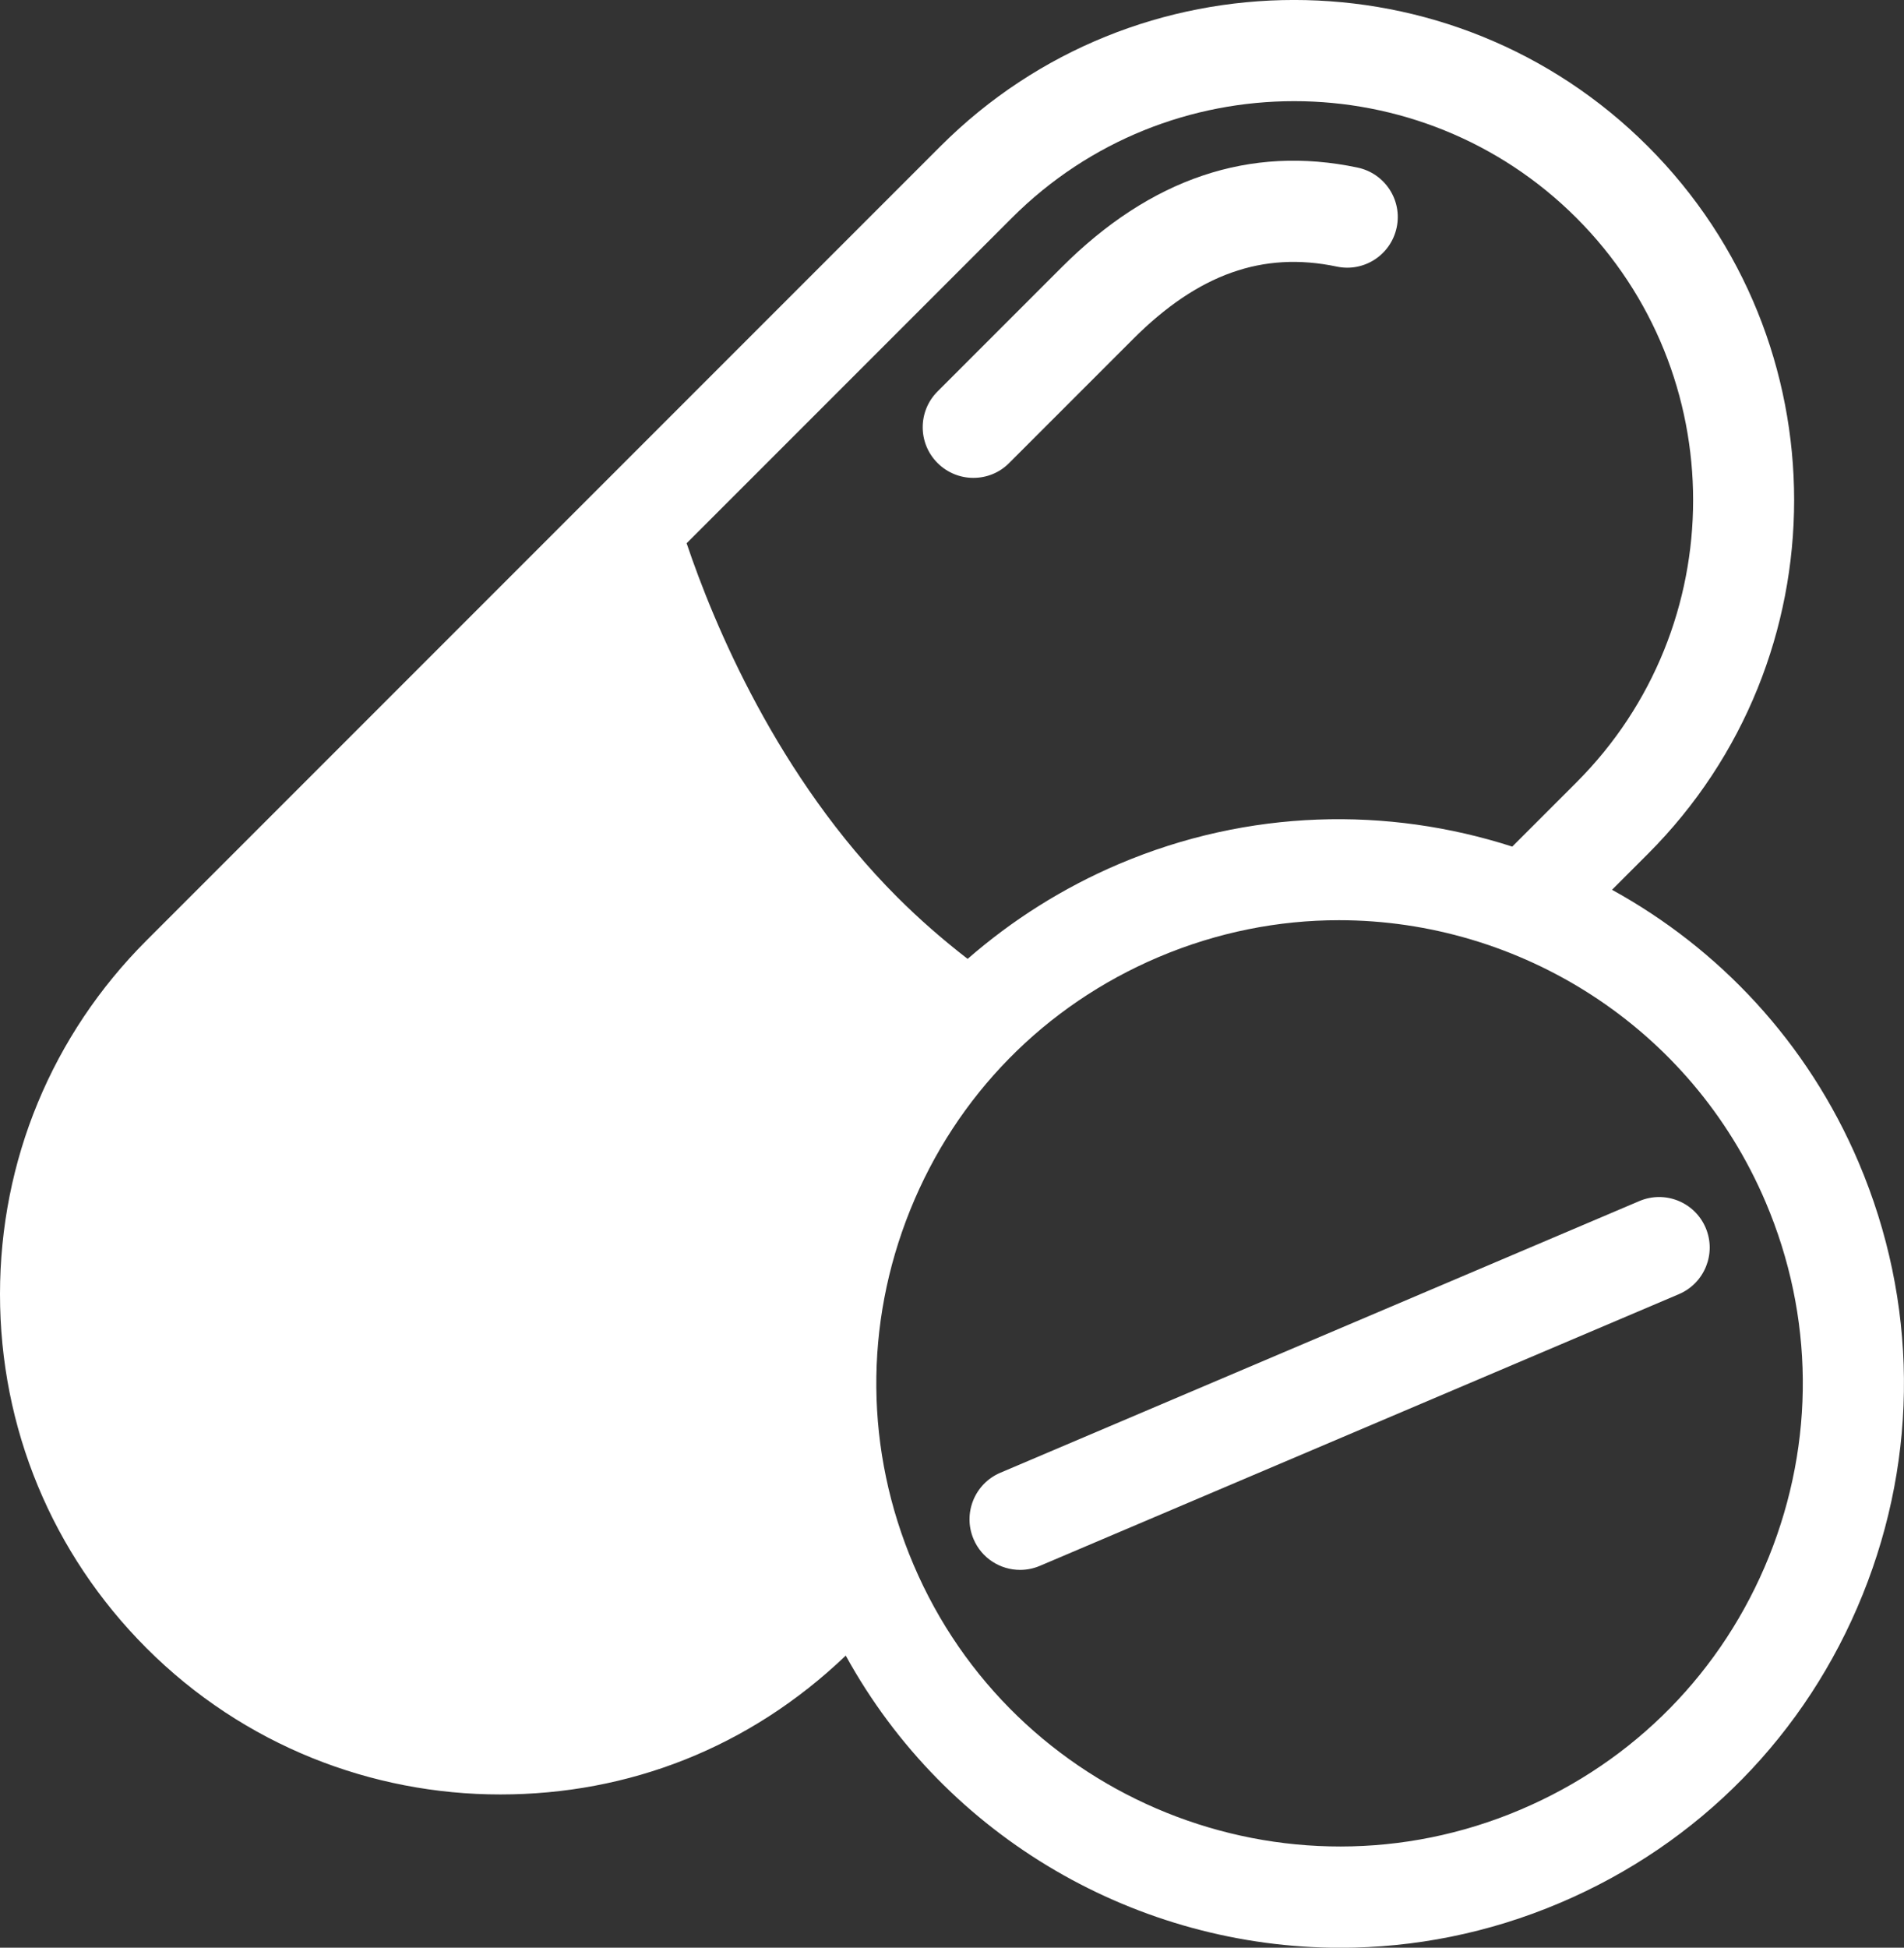
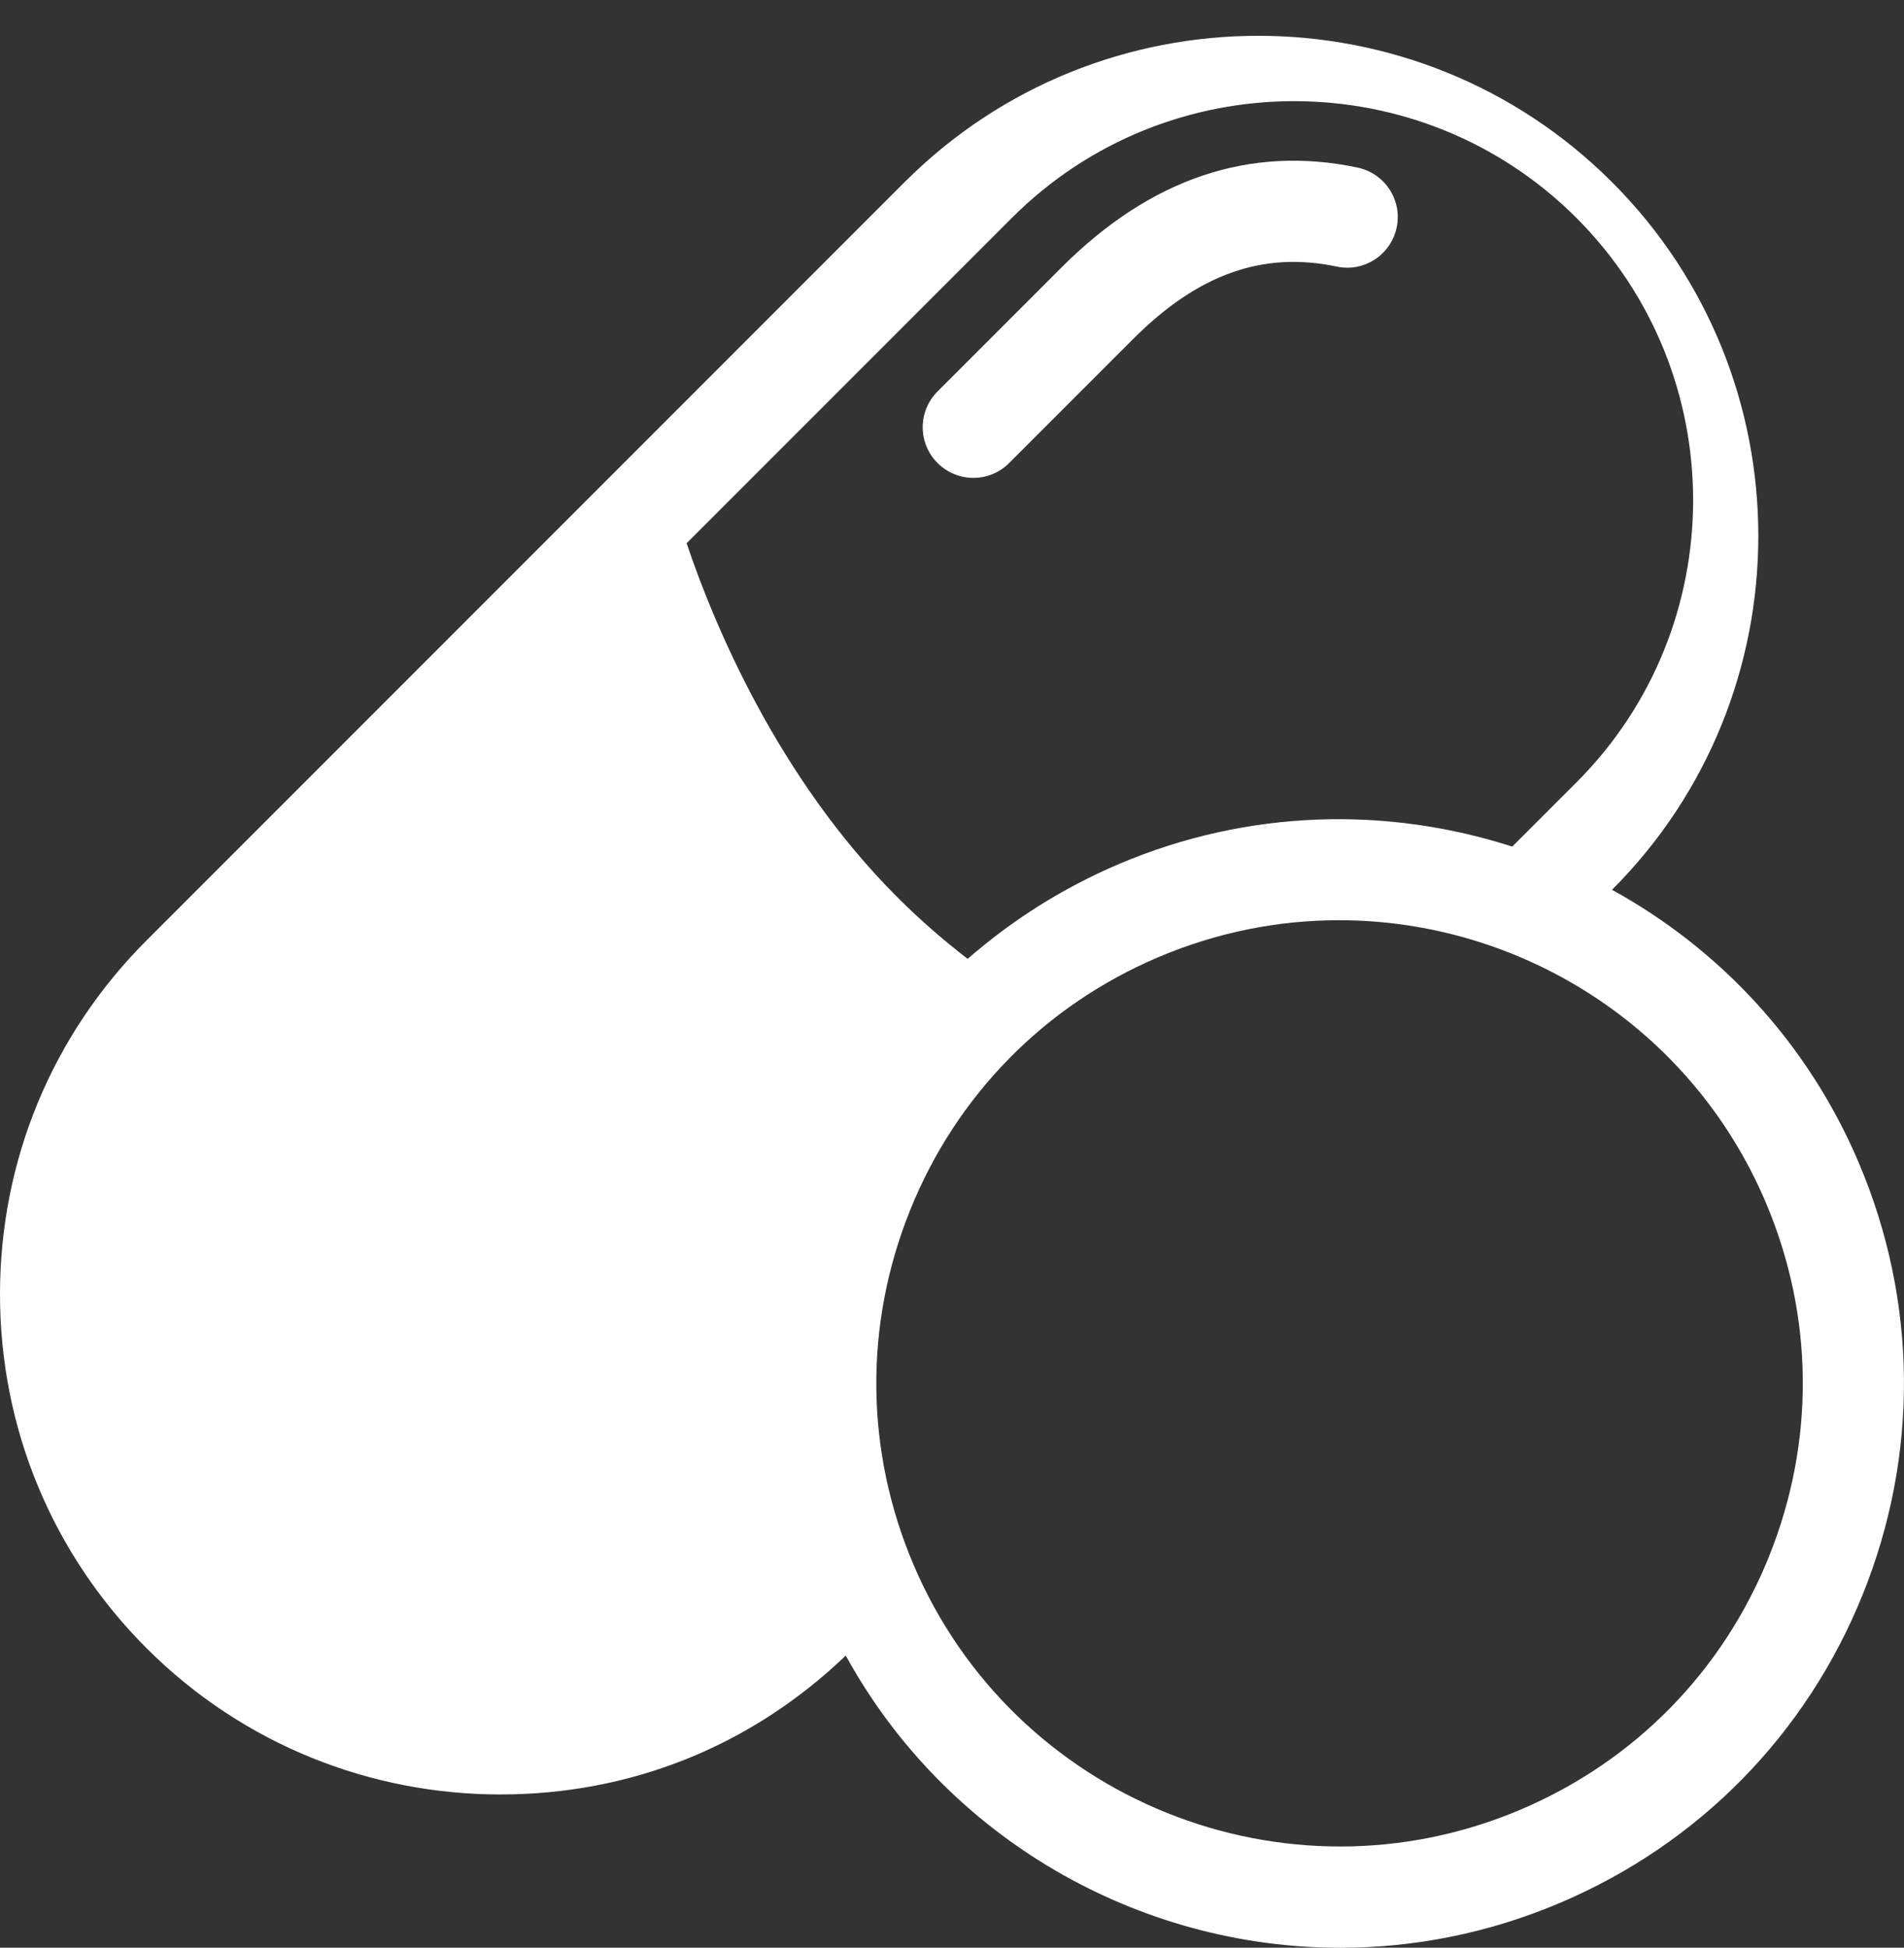
<svg xmlns="http://www.w3.org/2000/svg" id="Layer_2" data-name="Layer 2" viewBox="0 0 193.54 197.92">
  <rect x="0" y="0" width="193.54" height="197.92" fill="#333333" stroke="none" />
  <defs>
    <style> .cls-1 { fill: #fff; stroke-width: 0px; } </style>
  </defs>
  <g id="Layer_1-2" data-name="Layer 1">
    <g>
      <path class="cls-1" d="M98.95,48.56c1.32,0,2.63-.5,3.63-1.51l12.6-12.6c6.61-6.61,13.19-8.94,20.7-7.36,2.78.59,5.5-1.19,6.09-3.97s-1.19-5.5-3.97-6.09c-10.93-2.31-21.06,1.1-30.1,10.15l-12.6,12.6c-2.01,2.01-2.01,5.26,0,7.27,1,1,2.32,1.51,3.63,1.51Z" />
-       <path class="cls-1" d="M188.94,118.15c-5.21-12.26-14.22-21.76-25.08-27.73l3.64-3.64c19.83-19.83,19.83-52.09,0-71.91-19.83-19.83-52.09-19.83-71.91,0L14.89,95.57C5.29,105.17,0,117.94,0,131.52s5.29,26.35,14.89,35.96c9.91,9.91,22.93,14.87,35.96,14.87s25.31-4.73,35.12-14.11c10.25,18.64,29.8,29.69,50.27,29.69,7.47,0,15.06-1.47,22.35-4.57,14.1-5.99,25.02-17.11,30.75-31.32,5.73-14.2,5.59-29.79-.4-43.89ZM69.79,55.21l33.07-33.07c7.91-7.91,18.3-11.86,28.69-11.86s20.78,3.96,28.69,11.86c15.82,15.82,15.82,41.56,0,57.37l-6.52,6.52c-12.67-4.08-26.79-3.83-39.98,1.77-5.69,2.42-10.85,5.69-15.38,9.64-2.46-1.9-4.87-3.99-7.16-6.28-12.18-12.18-18.65-27.78-21.41-35.97ZM179.81,158.19c-4.7,11.66-13.67,20.79-25.24,25.7-23.88,10.15-51.57-1.02-61.72-24.91-4.92-11.57-5.03-24.36-.33-36.02,4.7-11.66,13.67-20.79,25.24-25.7,5.99-2.54,12.21-3.75,18.34-3.75,18.32,0,35.77,10.76,43.38,28.66,4.92,11.57,5.03,24.36.33,36.02Z" />
-       <path class="cls-1" d="M166.64,122.05l-64.96,27.61c-2.61,1.11-3.83,4.13-2.72,6.74.83,1.96,2.73,3.13,4.73,3.13.67,0,1.35-.13,2.01-.41l64.96-27.61c2.61-1.11,3.83-4.13,2.72-6.74-1.11-2.61-4.12-3.83-6.74-2.72Z" />
+       <path class="cls-1" d="M188.94,118.15c-5.21-12.26-14.22-21.76-25.08-27.73c19.83-19.83,19.83-52.09,0-71.91-19.83-19.83-52.09-19.83-71.91,0L14.89,95.57C5.29,105.17,0,117.94,0,131.52s5.29,26.35,14.89,35.96c9.91,9.91,22.93,14.87,35.96,14.87s25.31-4.73,35.12-14.11c10.25,18.64,29.8,29.69,50.27,29.69,7.47,0,15.06-1.47,22.35-4.57,14.1-5.99,25.02-17.11,30.75-31.32,5.73-14.2,5.59-29.79-.4-43.89ZM69.79,55.21l33.07-33.07c7.91-7.91,18.3-11.86,28.69-11.86s20.78,3.96,28.69,11.86c15.82,15.82,15.82,41.56,0,57.37l-6.52,6.52c-12.67-4.08-26.79-3.83-39.98,1.77-5.69,2.42-10.85,5.69-15.38,9.64-2.46-1.9-4.87-3.99-7.16-6.28-12.18-12.18-18.65-27.78-21.41-35.97ZM179.81,158.19c-4.7,11.66-13.67,20.79-25.24,25.7-23.88,10.15-51.57-1.02-61.72-24.91-4.92-11.57-5.03-24.36-.33-36.02,4.7-11.66,13.67-20.79,25.24-25.7,5.99-2.54,12.21-3.75,18.34-3.75,18.32,0,35.77,10.76,43.38,28.66,4.92,11.57,5.03,24.36.33,36.02Z" />
    </g>
  </g>
</svg>